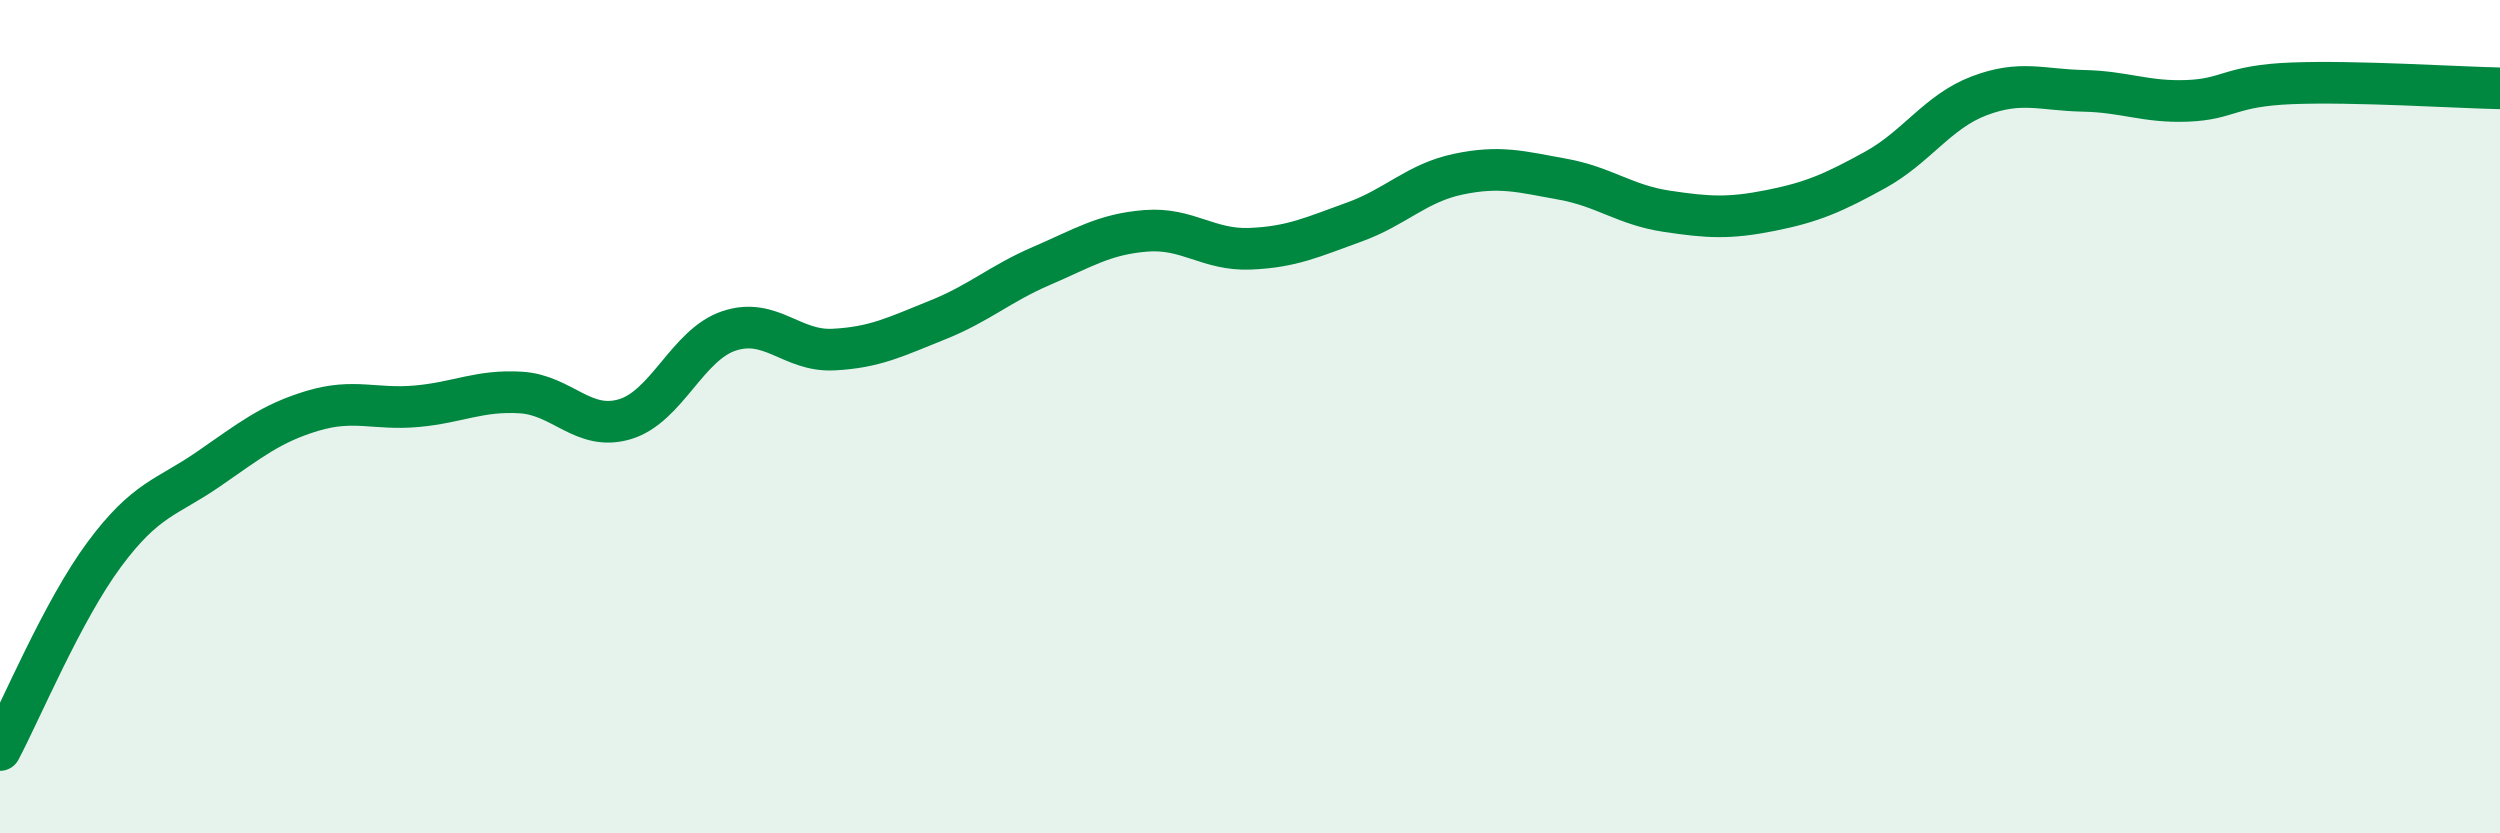
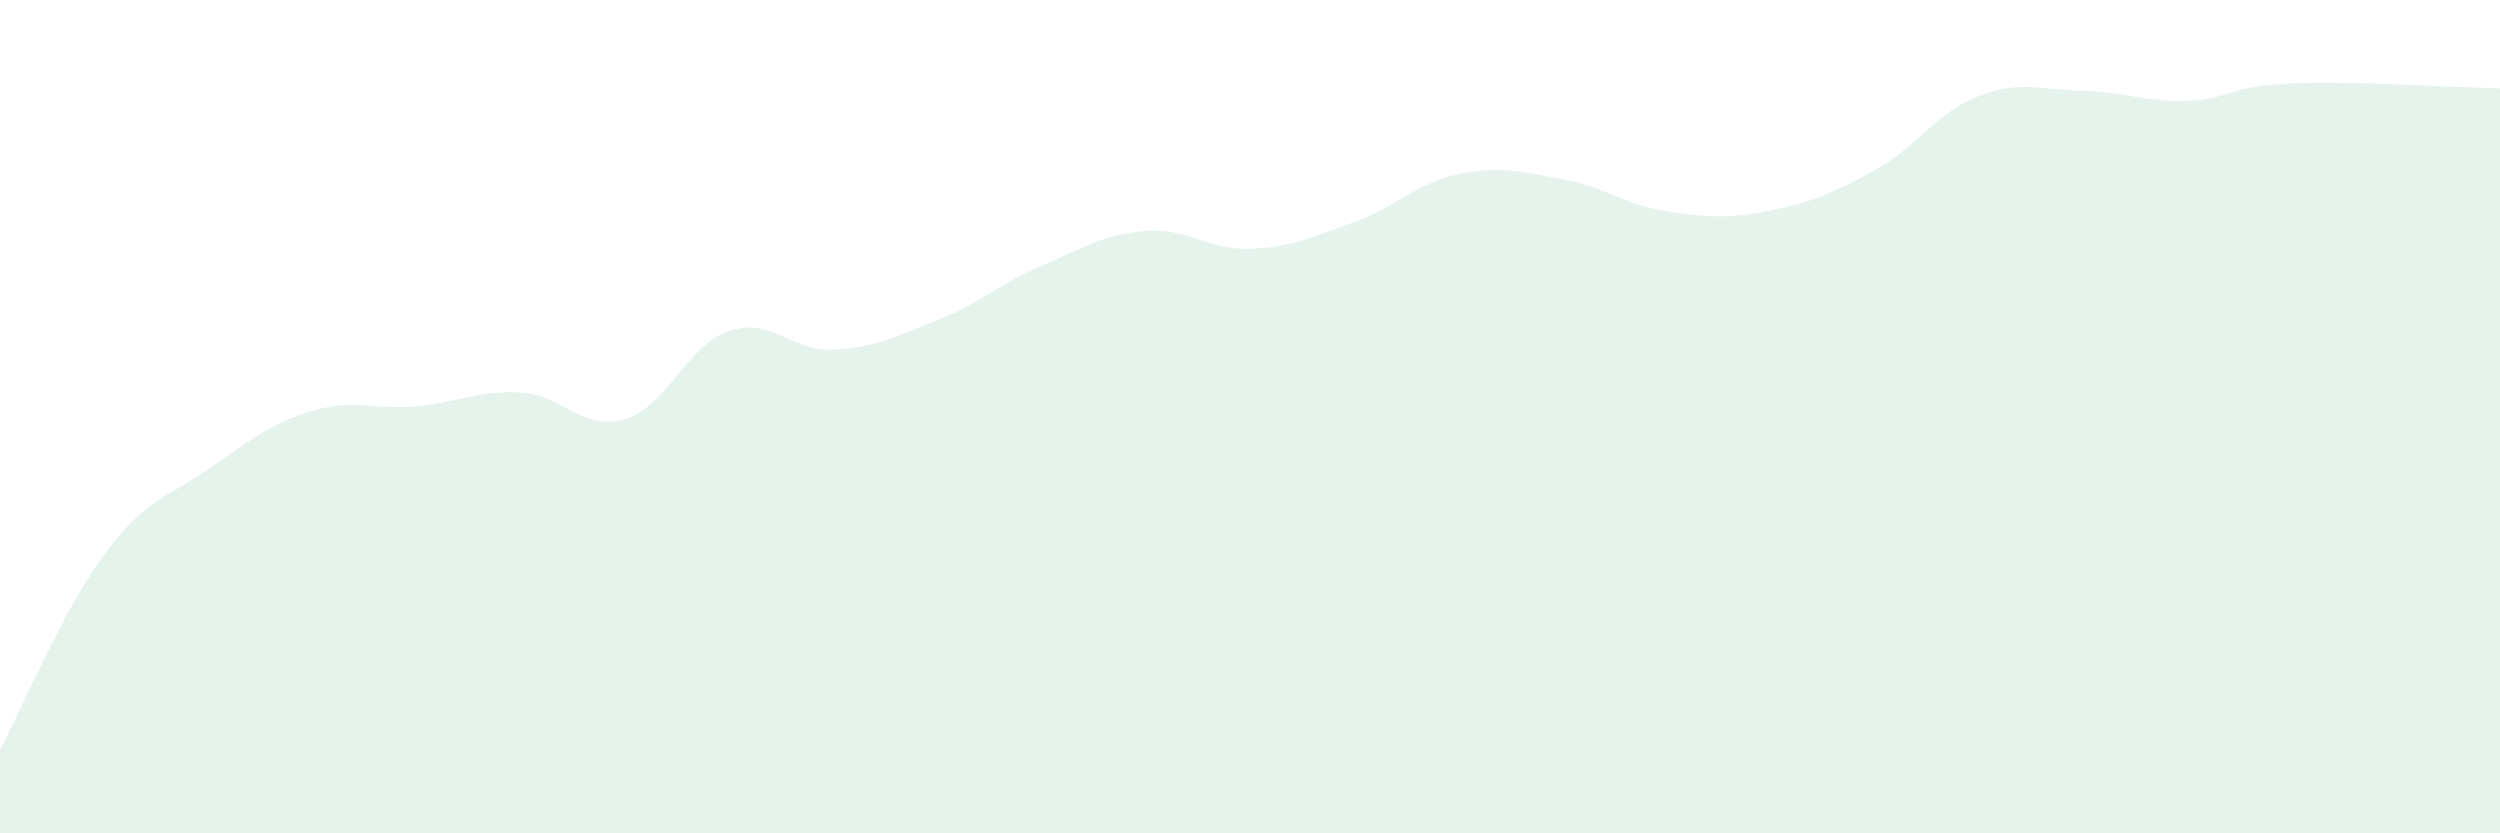
<svg xmlns="http://www.w3.org/2000/svg" width="60" height="20" viewBox="0 0 60 20">
  <path d="M 0,18 C 0.5,17.06 1.5,14.66 2.5,13.31 C 3.5,11.96 4,11.95 5,11.26 C 6,10.57 6.5,10.16 7.5,9.86 C 8.5,9.56 9,9.84 10,9.75 C 11,9.66 11.5,9.36 12.5,9.42 C 13.5,9.48 14,10.36 15,10.06 C 16,9.76 16.5,8.27 17.5,7.94 C 18.5,7.61 19,8.44 20,8.39 C 21,8.34 21.5,8.08 22.5,7.68 C 23.5,7.28 24,6.81 25,6.38 C 26,5.95 26.5,5.62 27.5,5.54 C 28.5,5.46 29,6.01 30,5.97 C 31,5.93 31.5,5.69 32.5,5.33 C 33.5,4.97 34,4.39 35,4.18 C 36,3.97 36.5,4.12 37.5,4.3 C 38.5,4.48 39,4.92 40,5.07 C 41,5.22 41.5,5.25 42.5,5.05 C 43.5,4.85 44,4.63 45,4.08 C 46,3.53 46.5,2.68 47.5,2.3 C 48.5,1.92 49,2.16 50,2.18 C 51,2.2 51.5,2.46 52.5,2.42 C 53.5,2.38 53.5,2.06 55,2 C 56.5,1.94 59,2.1 60,2.12L60 20L0 20Z" fill="#008740" opacity="0.1" stroke-linecap="round" stroke-linejoin="round" />
-   <path d="M 0,18 C 0.5,17.06 1.5,14.66 2.5,13.31 C 3.5,11.96 4,11.95 5,11.26 C 6,10.57 6.5,10.16 7.5,9.86 C 8.5,9.56 9,9.84 10,9.75 C 11,9.66 11.5,9.36 12.5,9.42 C 13.5,9.48 14,10.36 15,10.06 C 16,9.76 16.5,8.27 17.5,7.94 C 18.5,7.61 19,8.44 20,8.39 C 21,8.34 21.5,8.08 22.5,7.68 C 23.5,7.28 24,6.81 25,6.38 C 26,5.95 26.5,5.62 27.5,5.54 C 28.5,5.46 29,6.01 30,5.97 C 31,5.93 31.5,5.69 32.5,5.33 C 33.5,4.97 34,4.39 35,4.18 C 36,3.97 36.5,4.12 37.5,4.3 C 38.5,4.48 39,4.92 40,5.07 C 41,5.22 41.5,5.25 42.5,5.05 C 43.5,4.85 44,4.63 45,4.08 C 46,3.53 46.5,2.68 47.5,2.3 C 48.5,1.92 49,2.16 50,2.18 C 51,2.2 51.5,2.46 52.5,2.42 C 53.5,2.38 53.5,2.06 55,2 C 56.5,1.94 59,2.1 60,2.12" stroke="#008740" stroke-width="1" fill="none" stroke-linecap="round" stroke-linejoin="round" />
</svg>